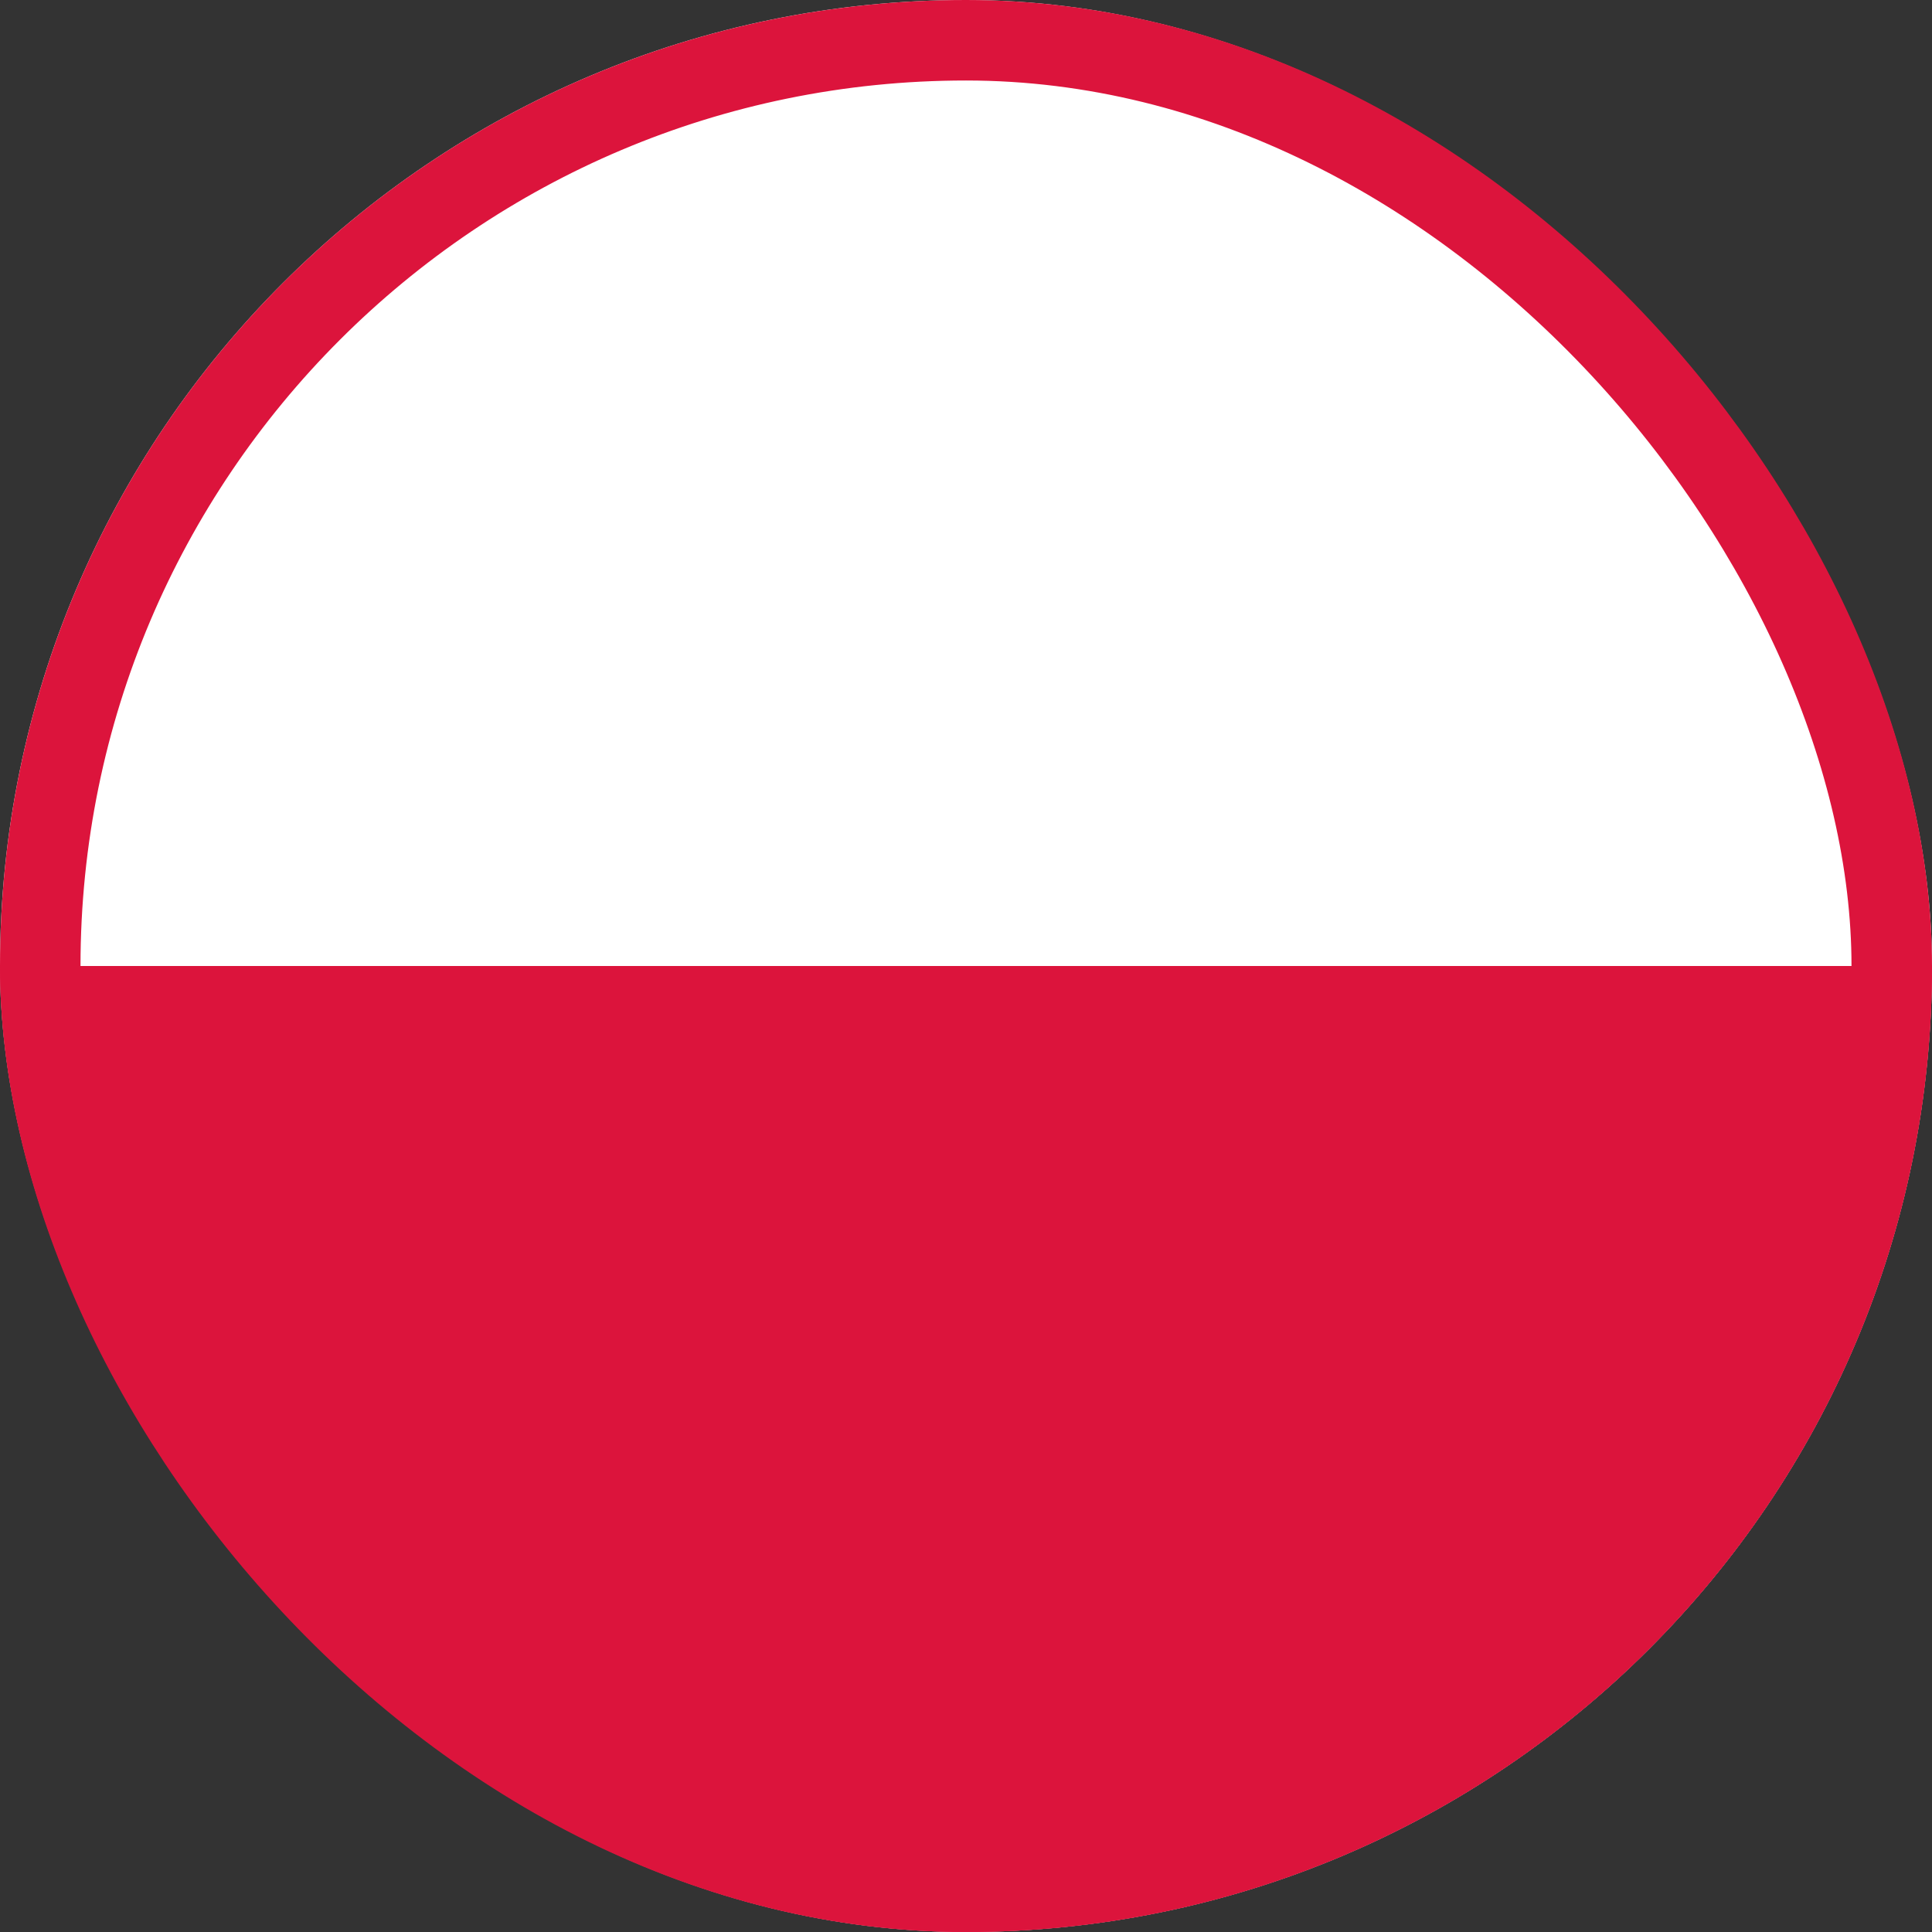
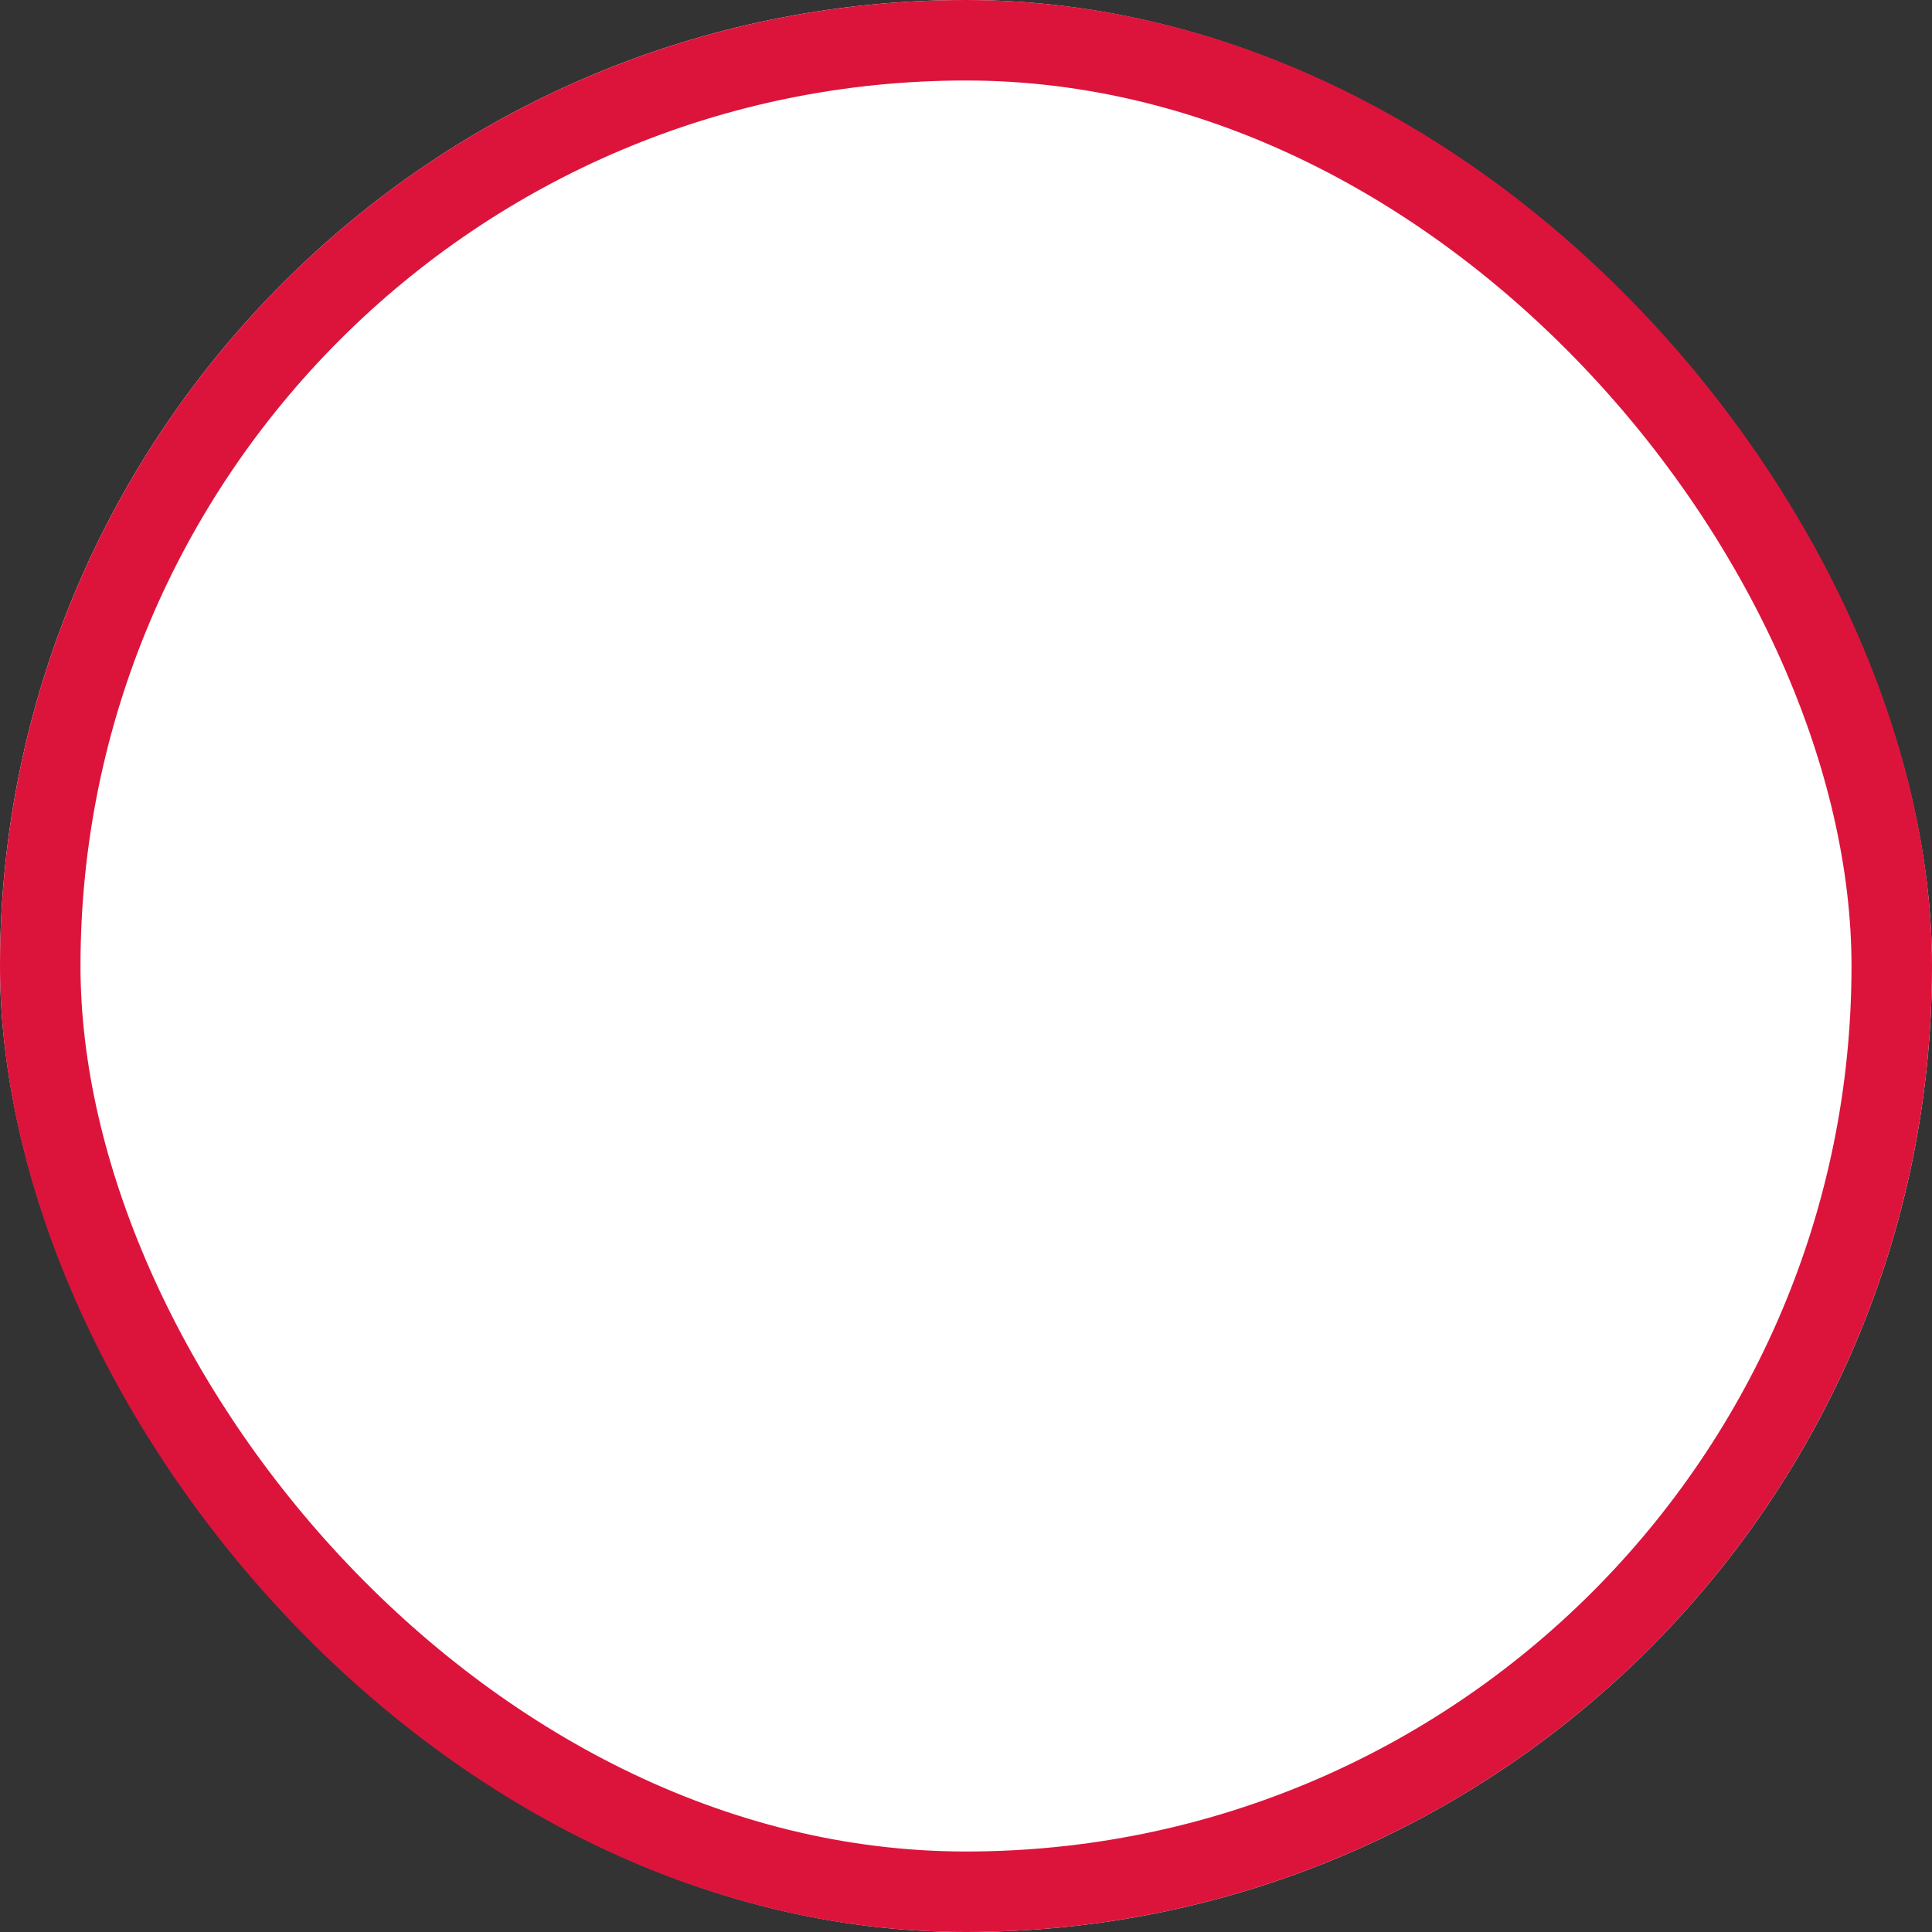
<svg xmlns="http://www.w3.org/2000/svg" width="24" height="24" viewBox="0 0 24 24" fill="none">
  <rect x="0" y="0" width="24" height="24" fill="#333333" stroke="none" />
  <g clip-path="url(#clip0_3678_25762)">
    <g clip-path="url(#clip1_3678_25762)">
      <path fill-rule="evenodd" clip-rule="evenodd" d="M28.364 24.273H-4.364V-0.273H28.364V24.273Z" fill="white" />
-       <path fill-rule="evenodd" clip-rule="evenodd" d="M28.364 24.273H-4.364V12H28.364V24.273Z" fill="#DC143C" />
    </g>
  </g>
  <rect x="0.5" y="0.5" width="23" height="23" rx="11.5" stroke="#DC143C" />
  <defs>
    <clipPath id="clip0_3678_25762">
      <rect width="24" height="24" rx="12" fill="white" />
    </clipPath>
    <clipPath id="clip1_3678_25762">
      <rect width="32.727" height="24.546" fill="white" transform="translate(-4.364 -0.273)" />
    </clipPath>
  </defs>
</svg>